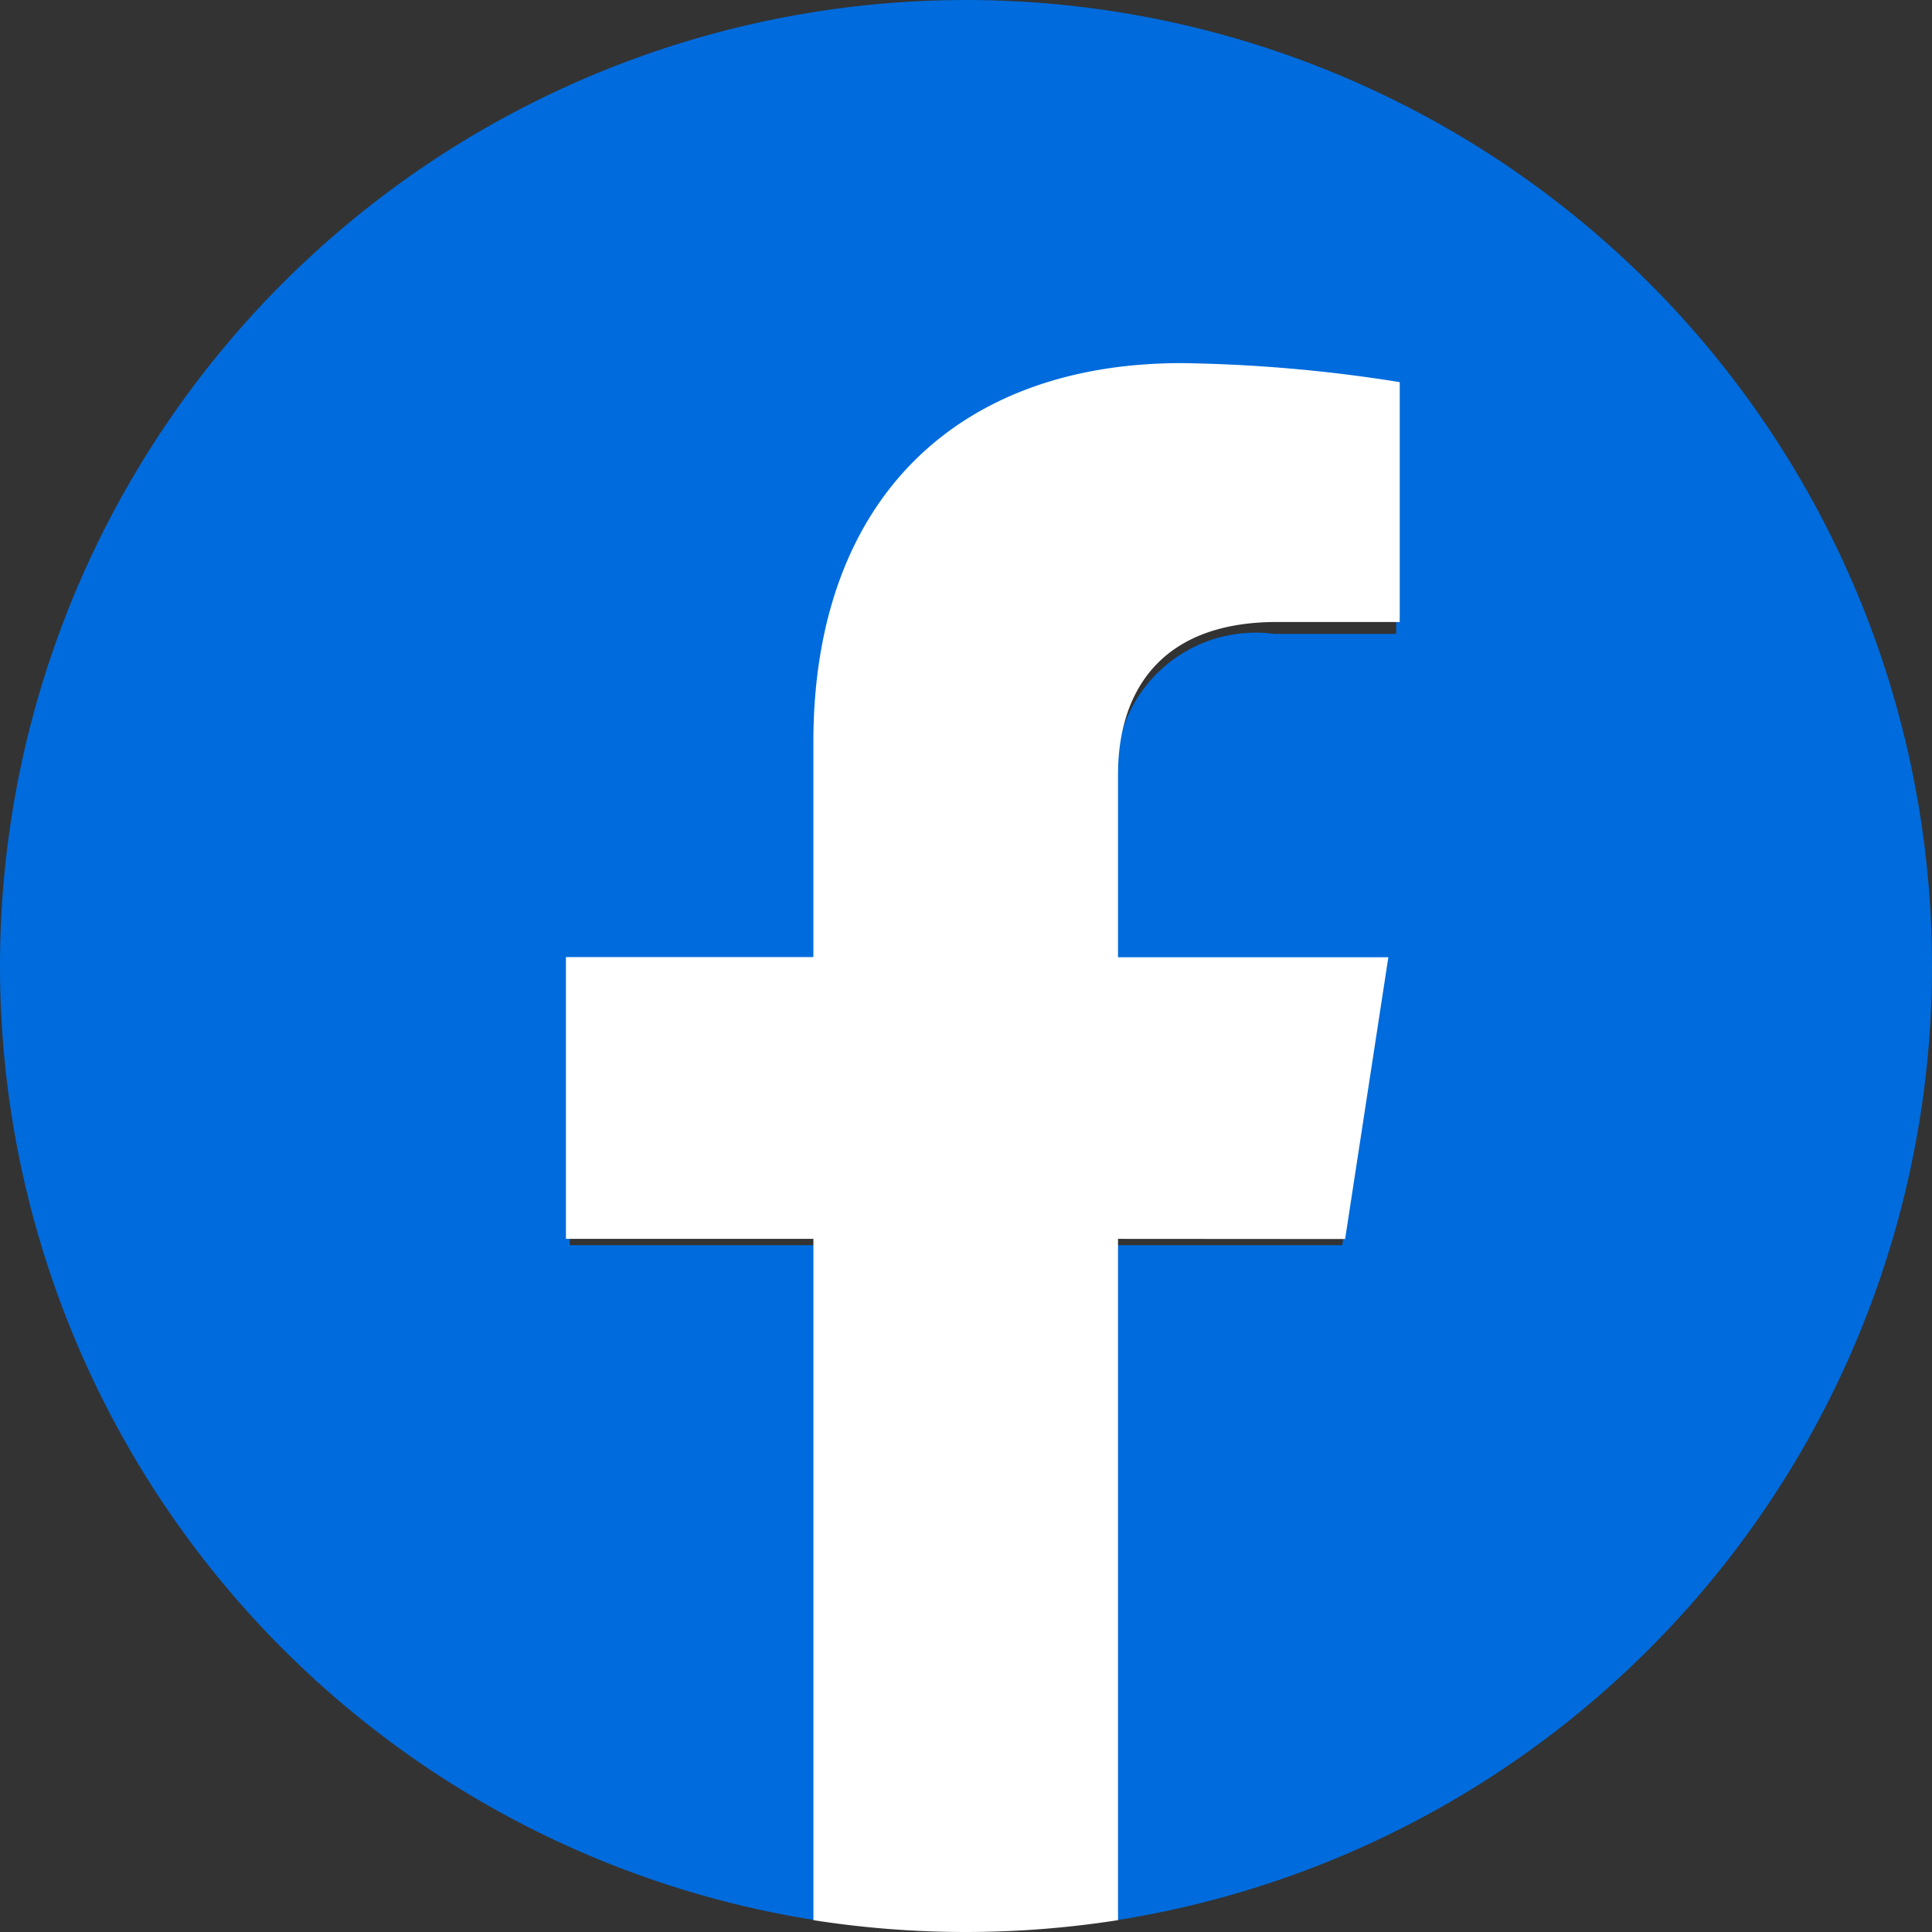
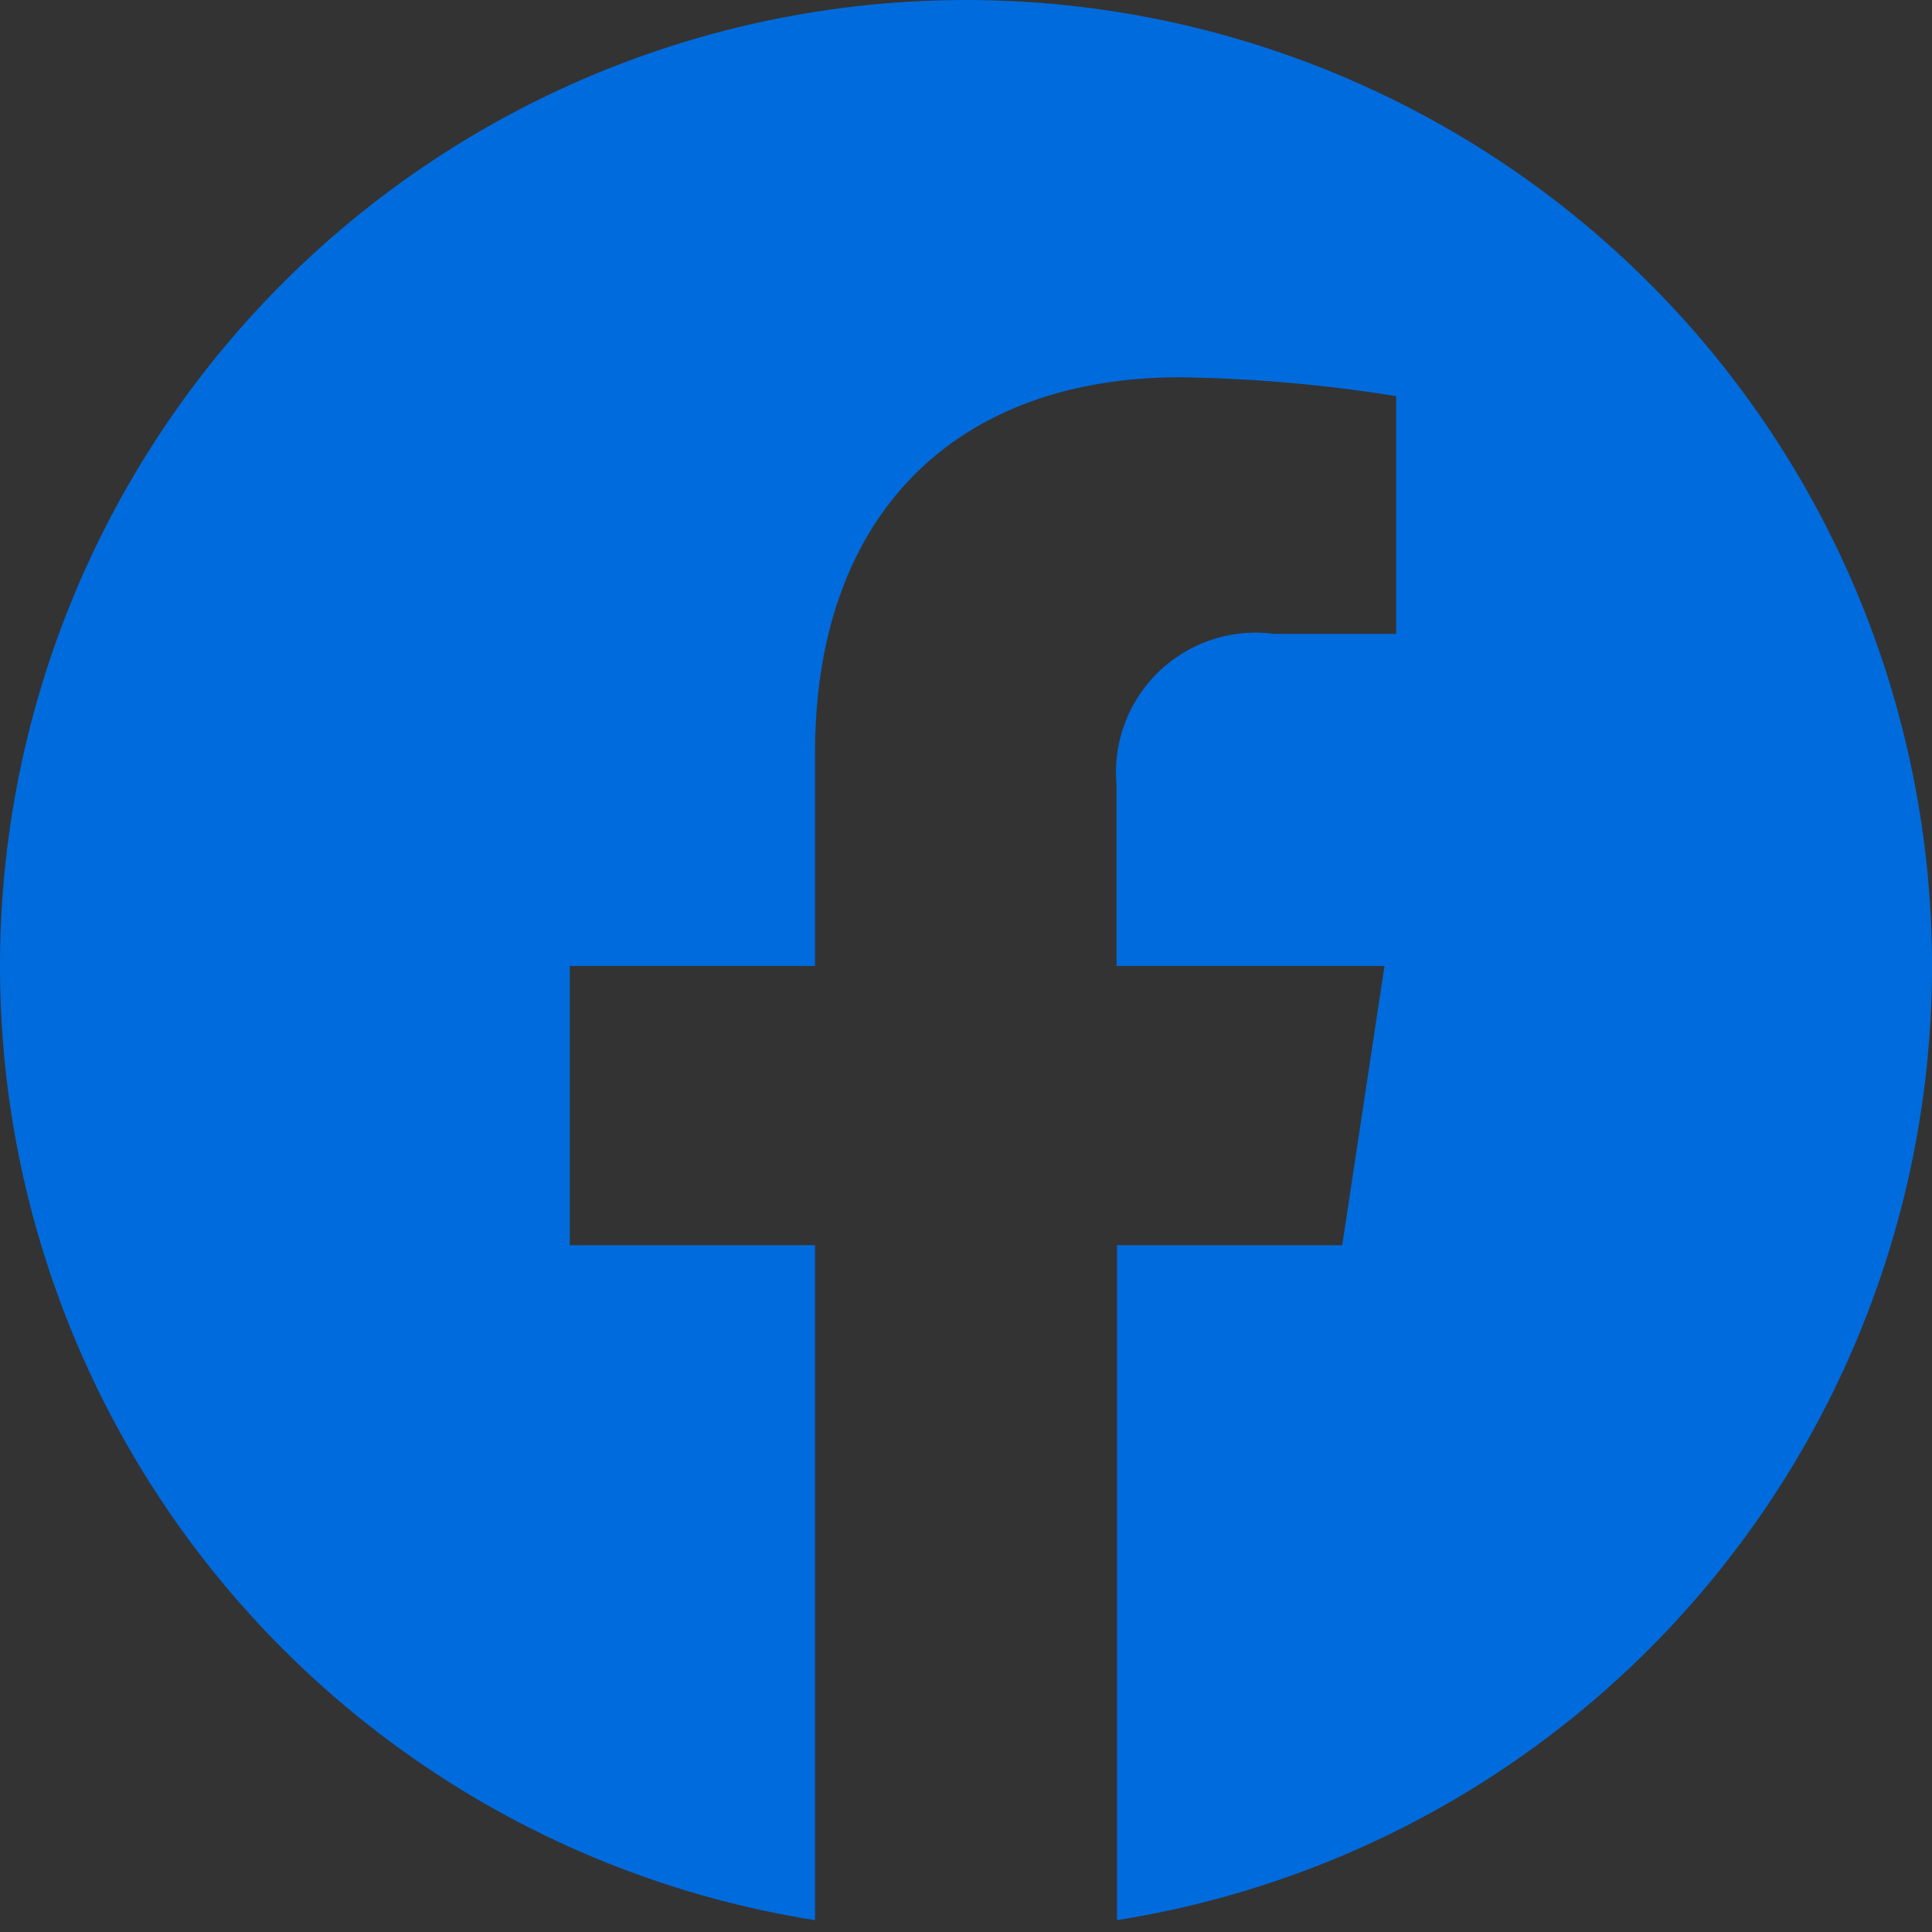
<svg xmlns="http://www.w3.org/2000/svg" id="グループ_59189" data-name="グループ 59189" width="38" height="38" viewBox="0 0 38 38">
  <rect x="0" y="0" width="38" height="38" fill="#333333" stroke="none" />
  <path id="パス_6607" data-name="パス 6607" d="M38,19A19,19,0,1,0,16.031,37.767V24.491H11.207V19h4.824V14.813c0-4.762,2.837-7.392,7.177-7.392a29.219,29.219,0,0,1,4.253.371v4.676h-2.4a2.746,2.746,0,0,0-3.1,2.967V19h5.27L26.4,24.491H21.969V37.767A19,19,0,0,0,38,19Z" fill="#006bdc" />
-   <path id="パス_6608" data-name="パス 6608" d="M317.326,217.225l.85-5.542h-5.317v-3.6c0-1.516.743-2.994,3.124-2.994H318.4v-4.718a29.482,29.482,0,0,0-4.292-.374c-4.379,0-7.241,2.654-7.241,7.459v4.224H302v5.542h4.868v13.4a19.374,19.374,0,0,0,5.991,0v-13.4Z" transform="translate(-290.869 -192.855)" fill="#fff" />
</svg>